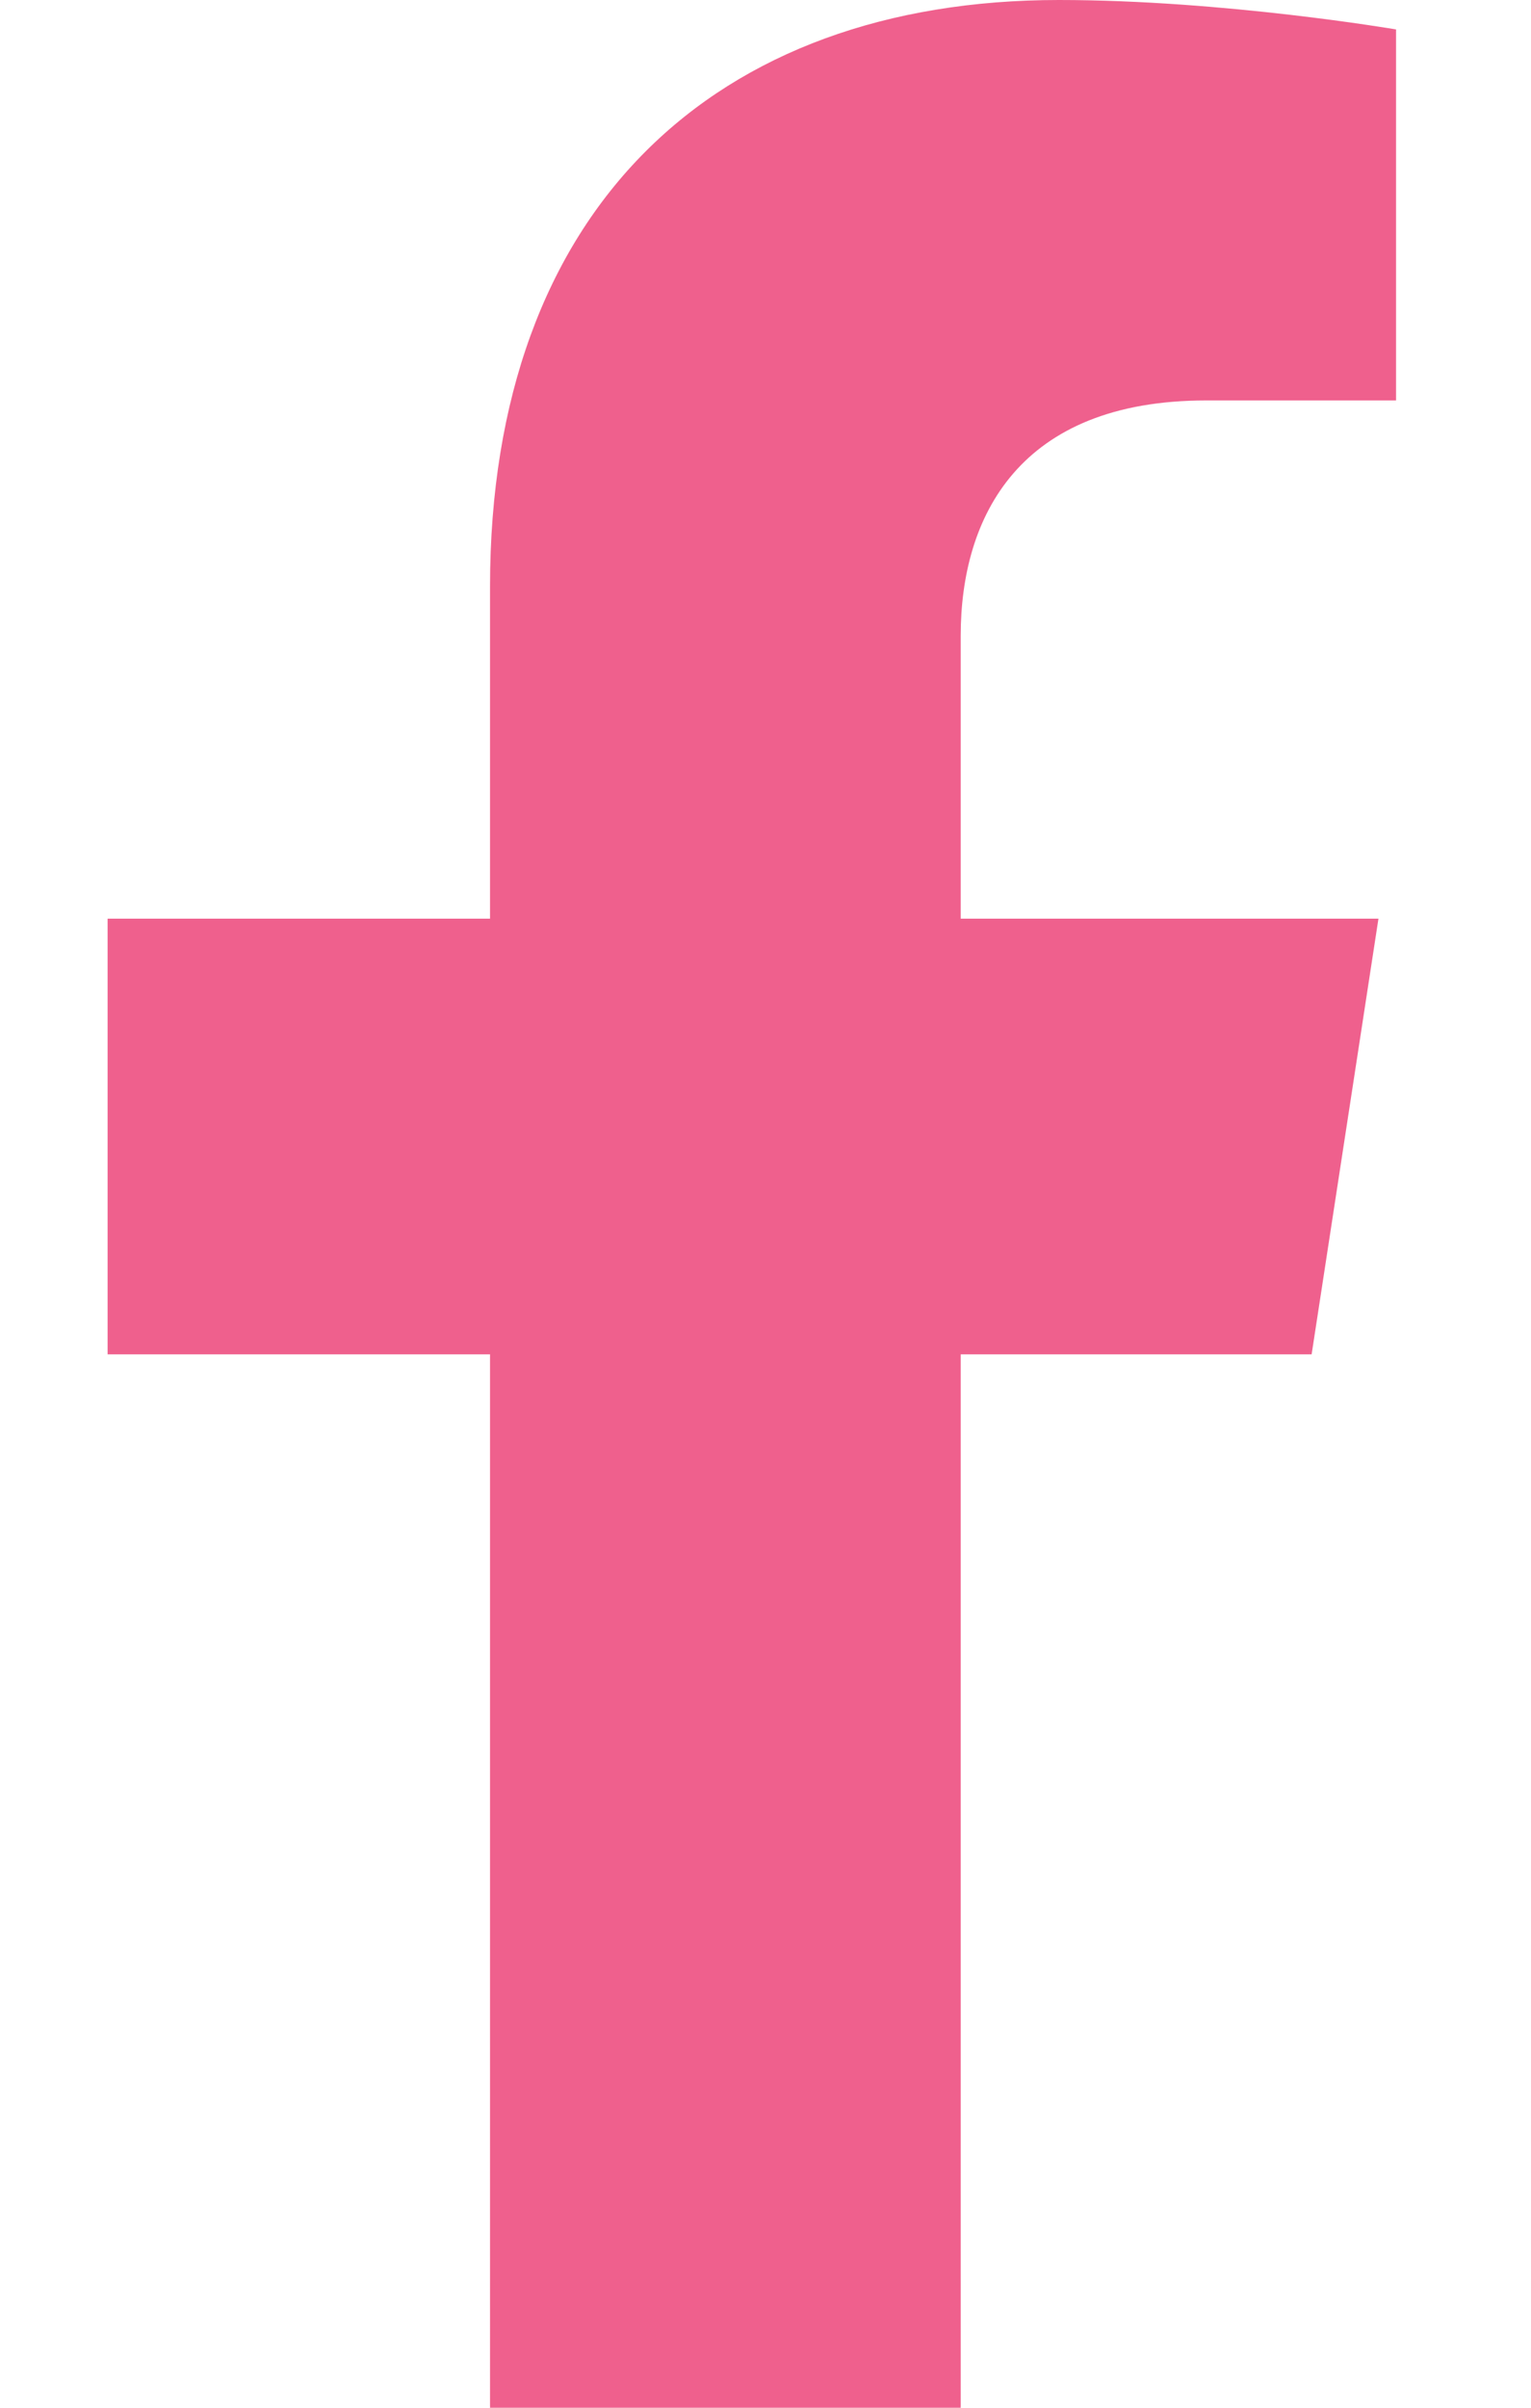
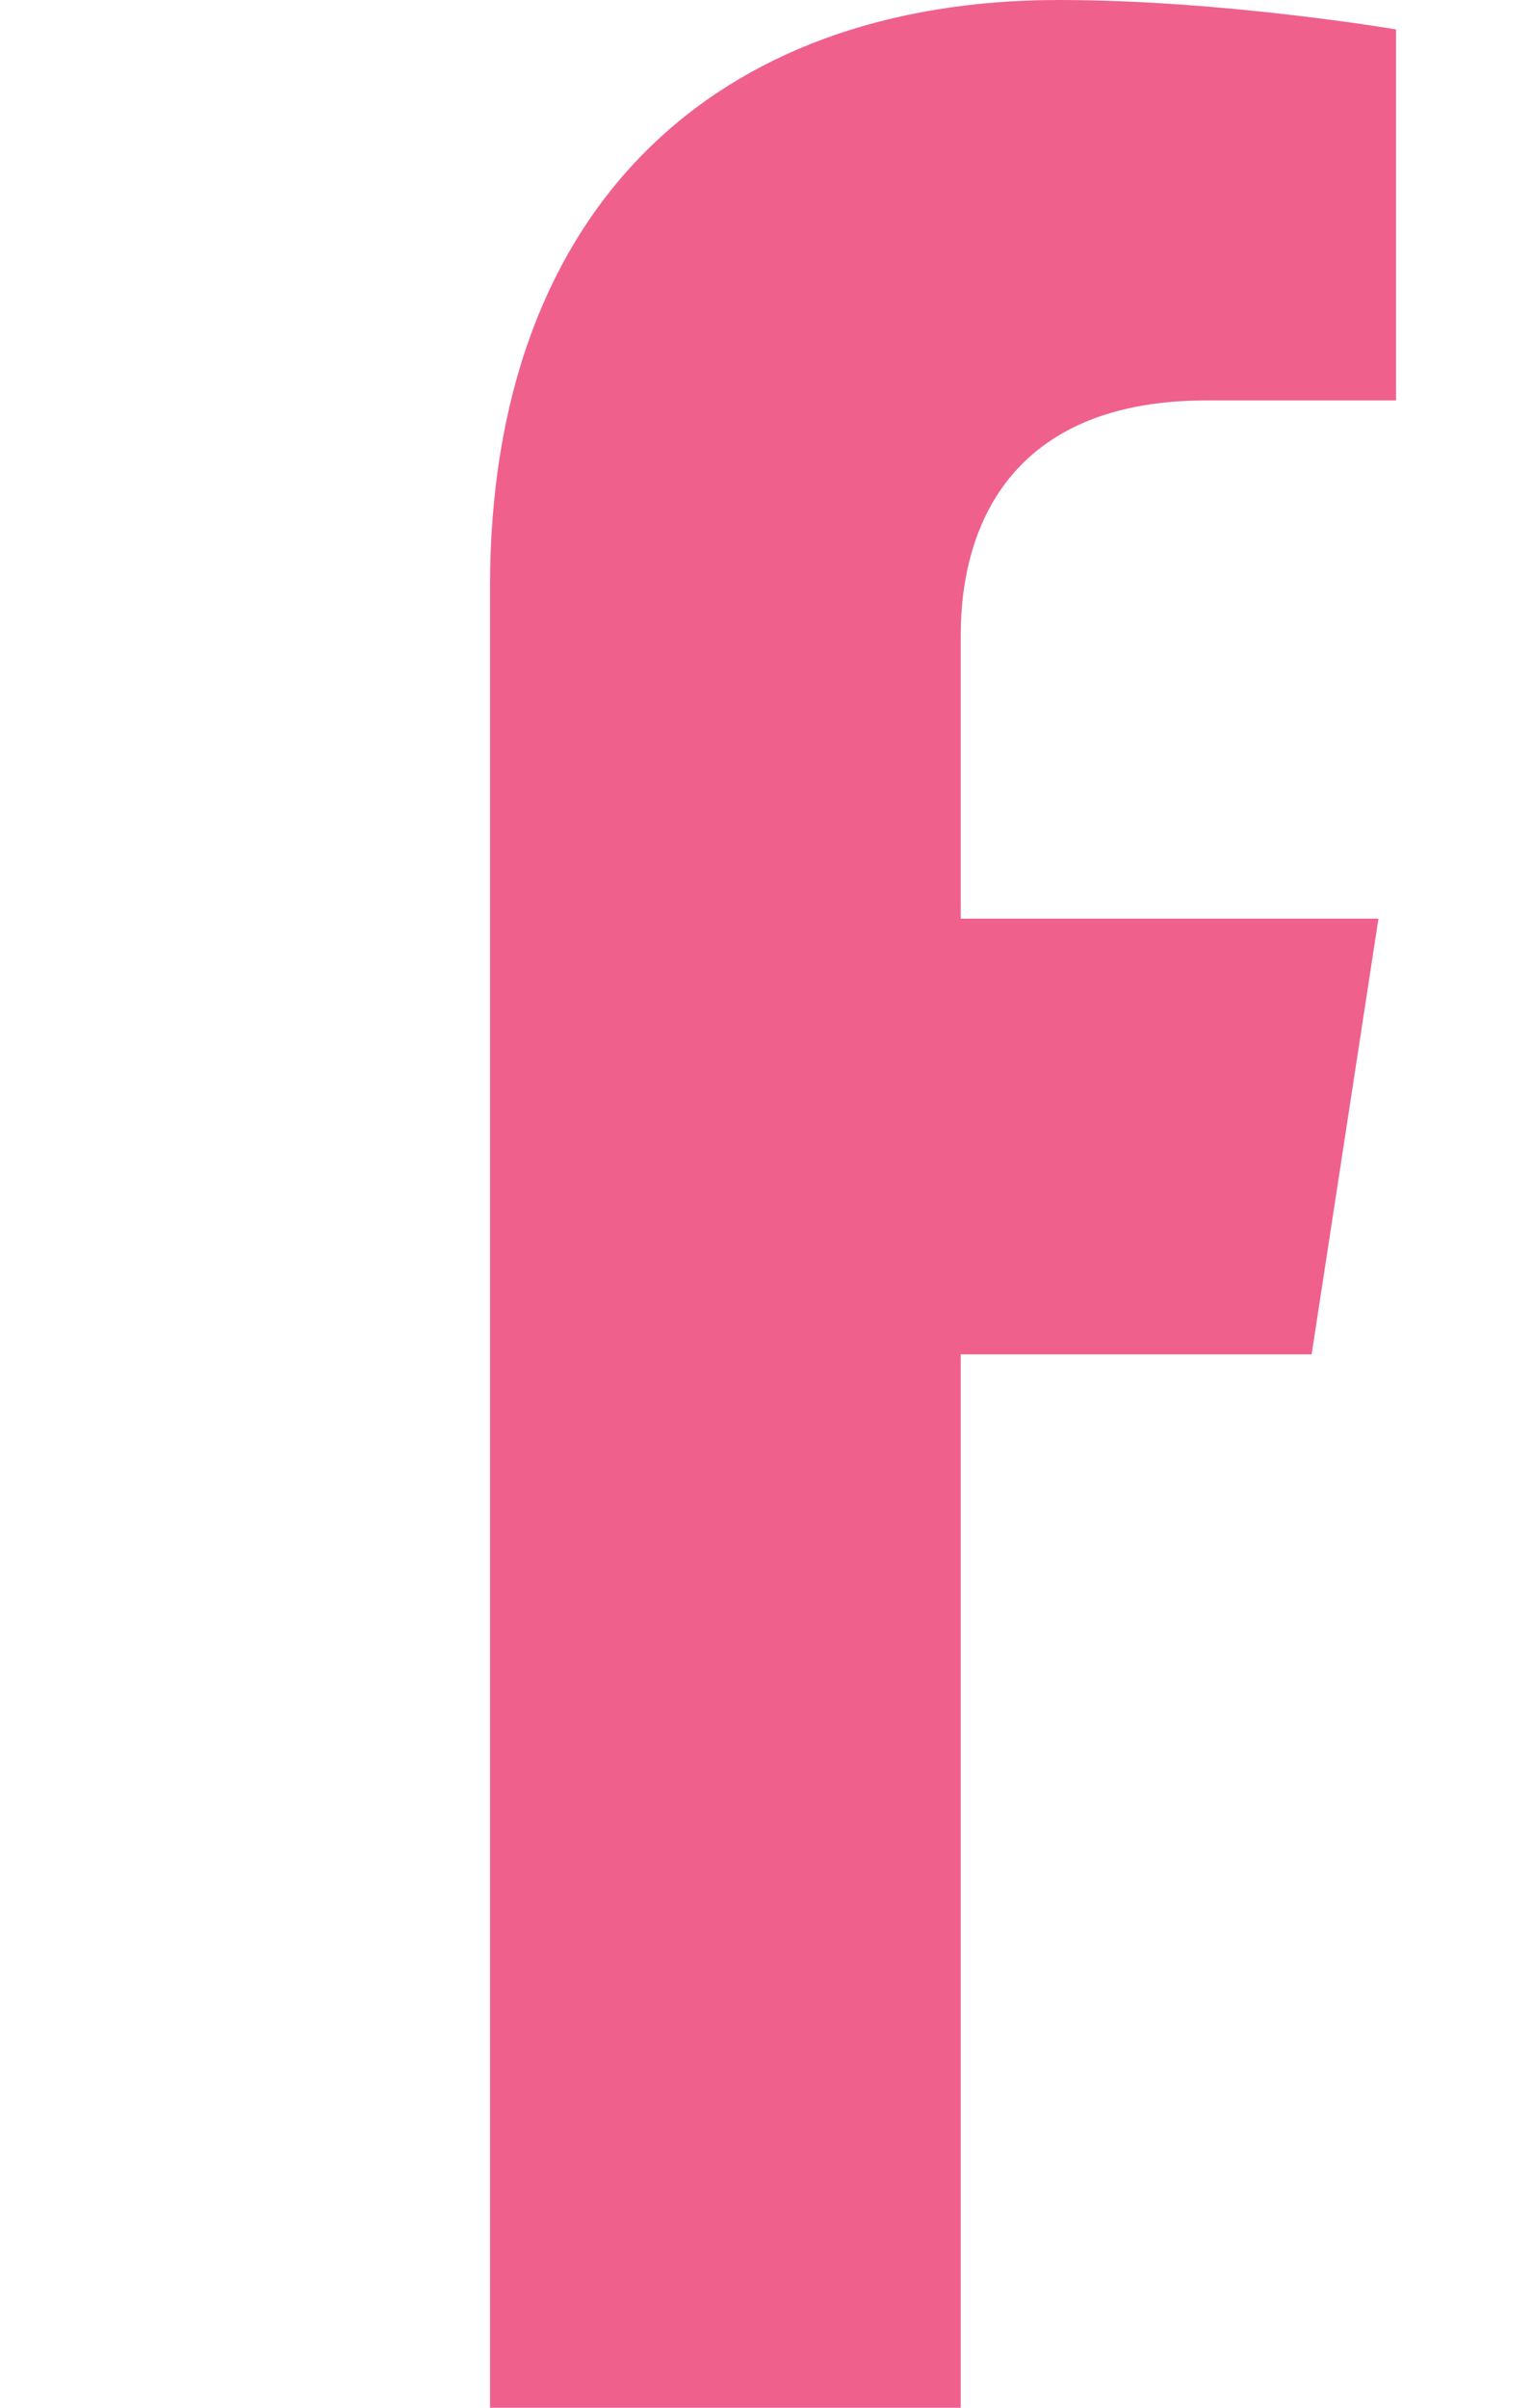
<svg xmlns="http://www.w3.org/2000/svg" width="14" height="22" viewBox="0 0 14 22" fill="none">
  <g id="facebook-f 1">
    <g id="Group">
-       <path id="Vector" d="M11.994 12.375L12.605 8.394H8.785V5.81C8.785 4.721 9.319 3.659 11.03 3.659H12.766V0.269C12.766 0.269 11.19 0 9.683 0C6.537 0 4.481 1.907 4.481 5.359V8.394H0.984V12.375H4.481V22H8.785V12.375H11.994Z" fill="#EF608D" />
+       <path id="Vector" d="M11.994 12.375L12.605 8.394H8.785V5.81C8.785 4.721 9.319 3.659 11.03 3.659H12.766V0.269C12.766 0.269 11.19 0 9.683 0C6.537 0 4.481 1.907 4.481 5.359V8.394V12.375H4.481V22H8.785V12.375H11.994Z" fill="#EF608D" />
    </g>
  </g>
</svg>